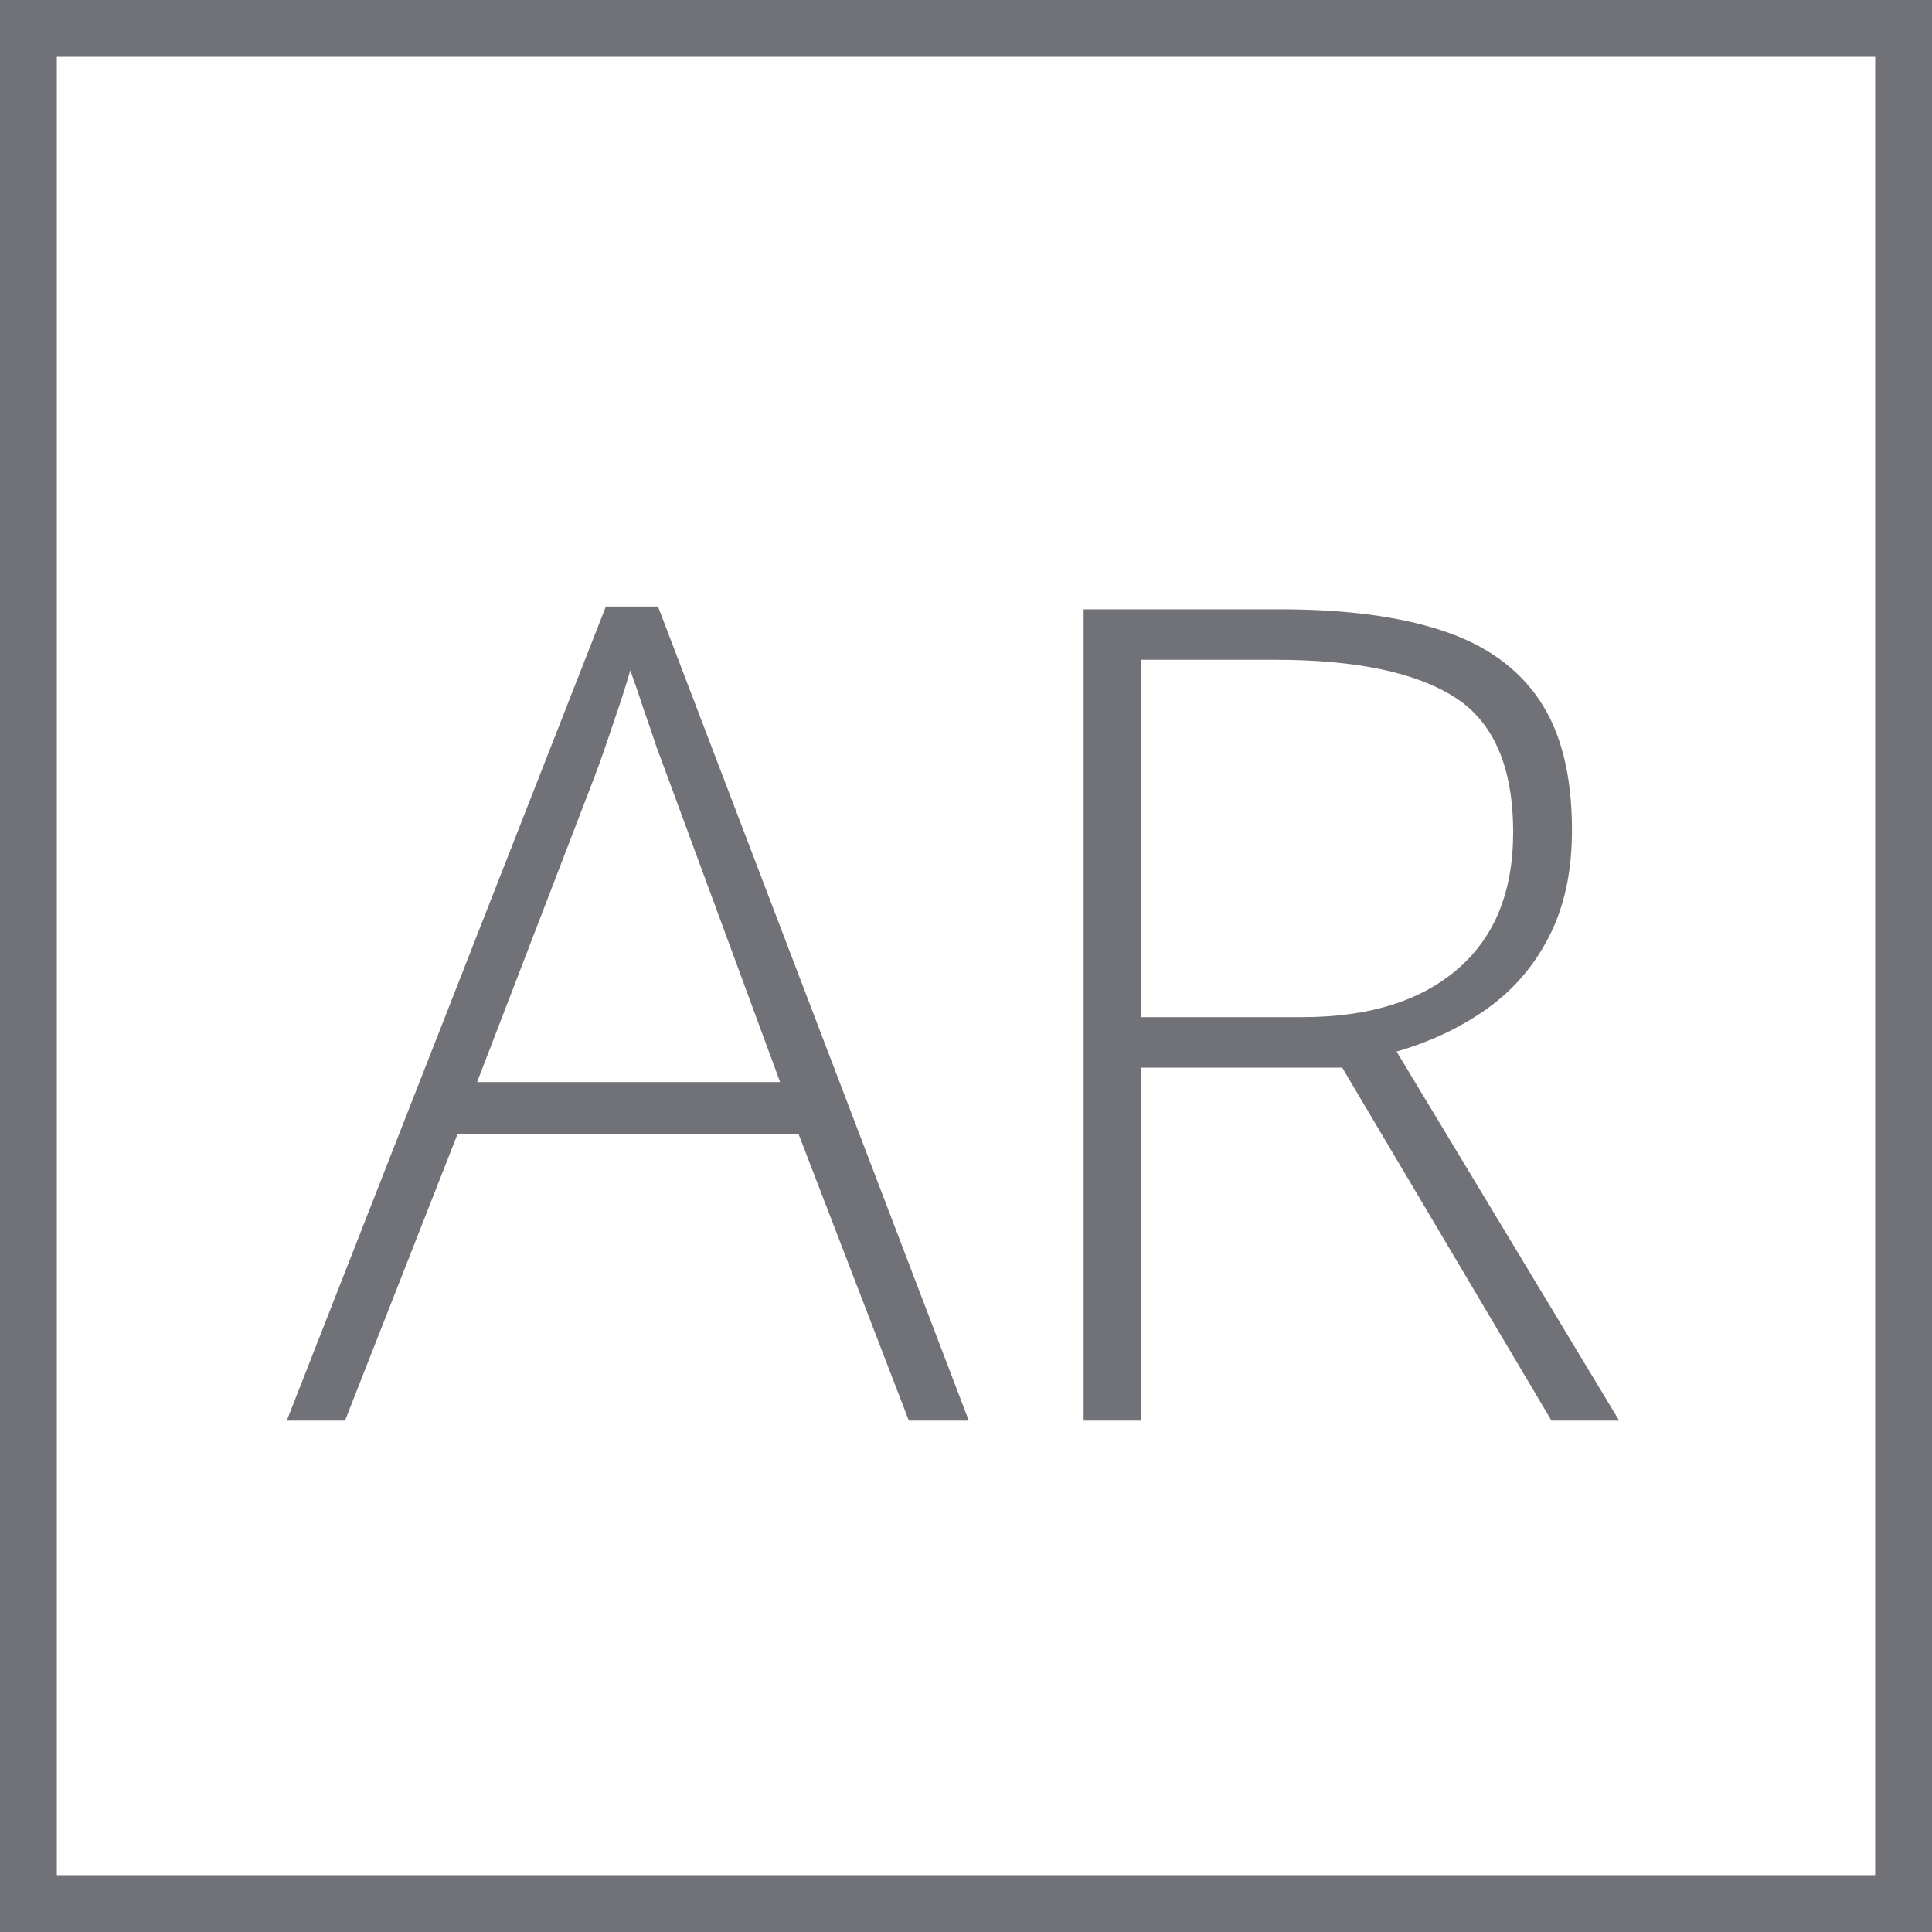
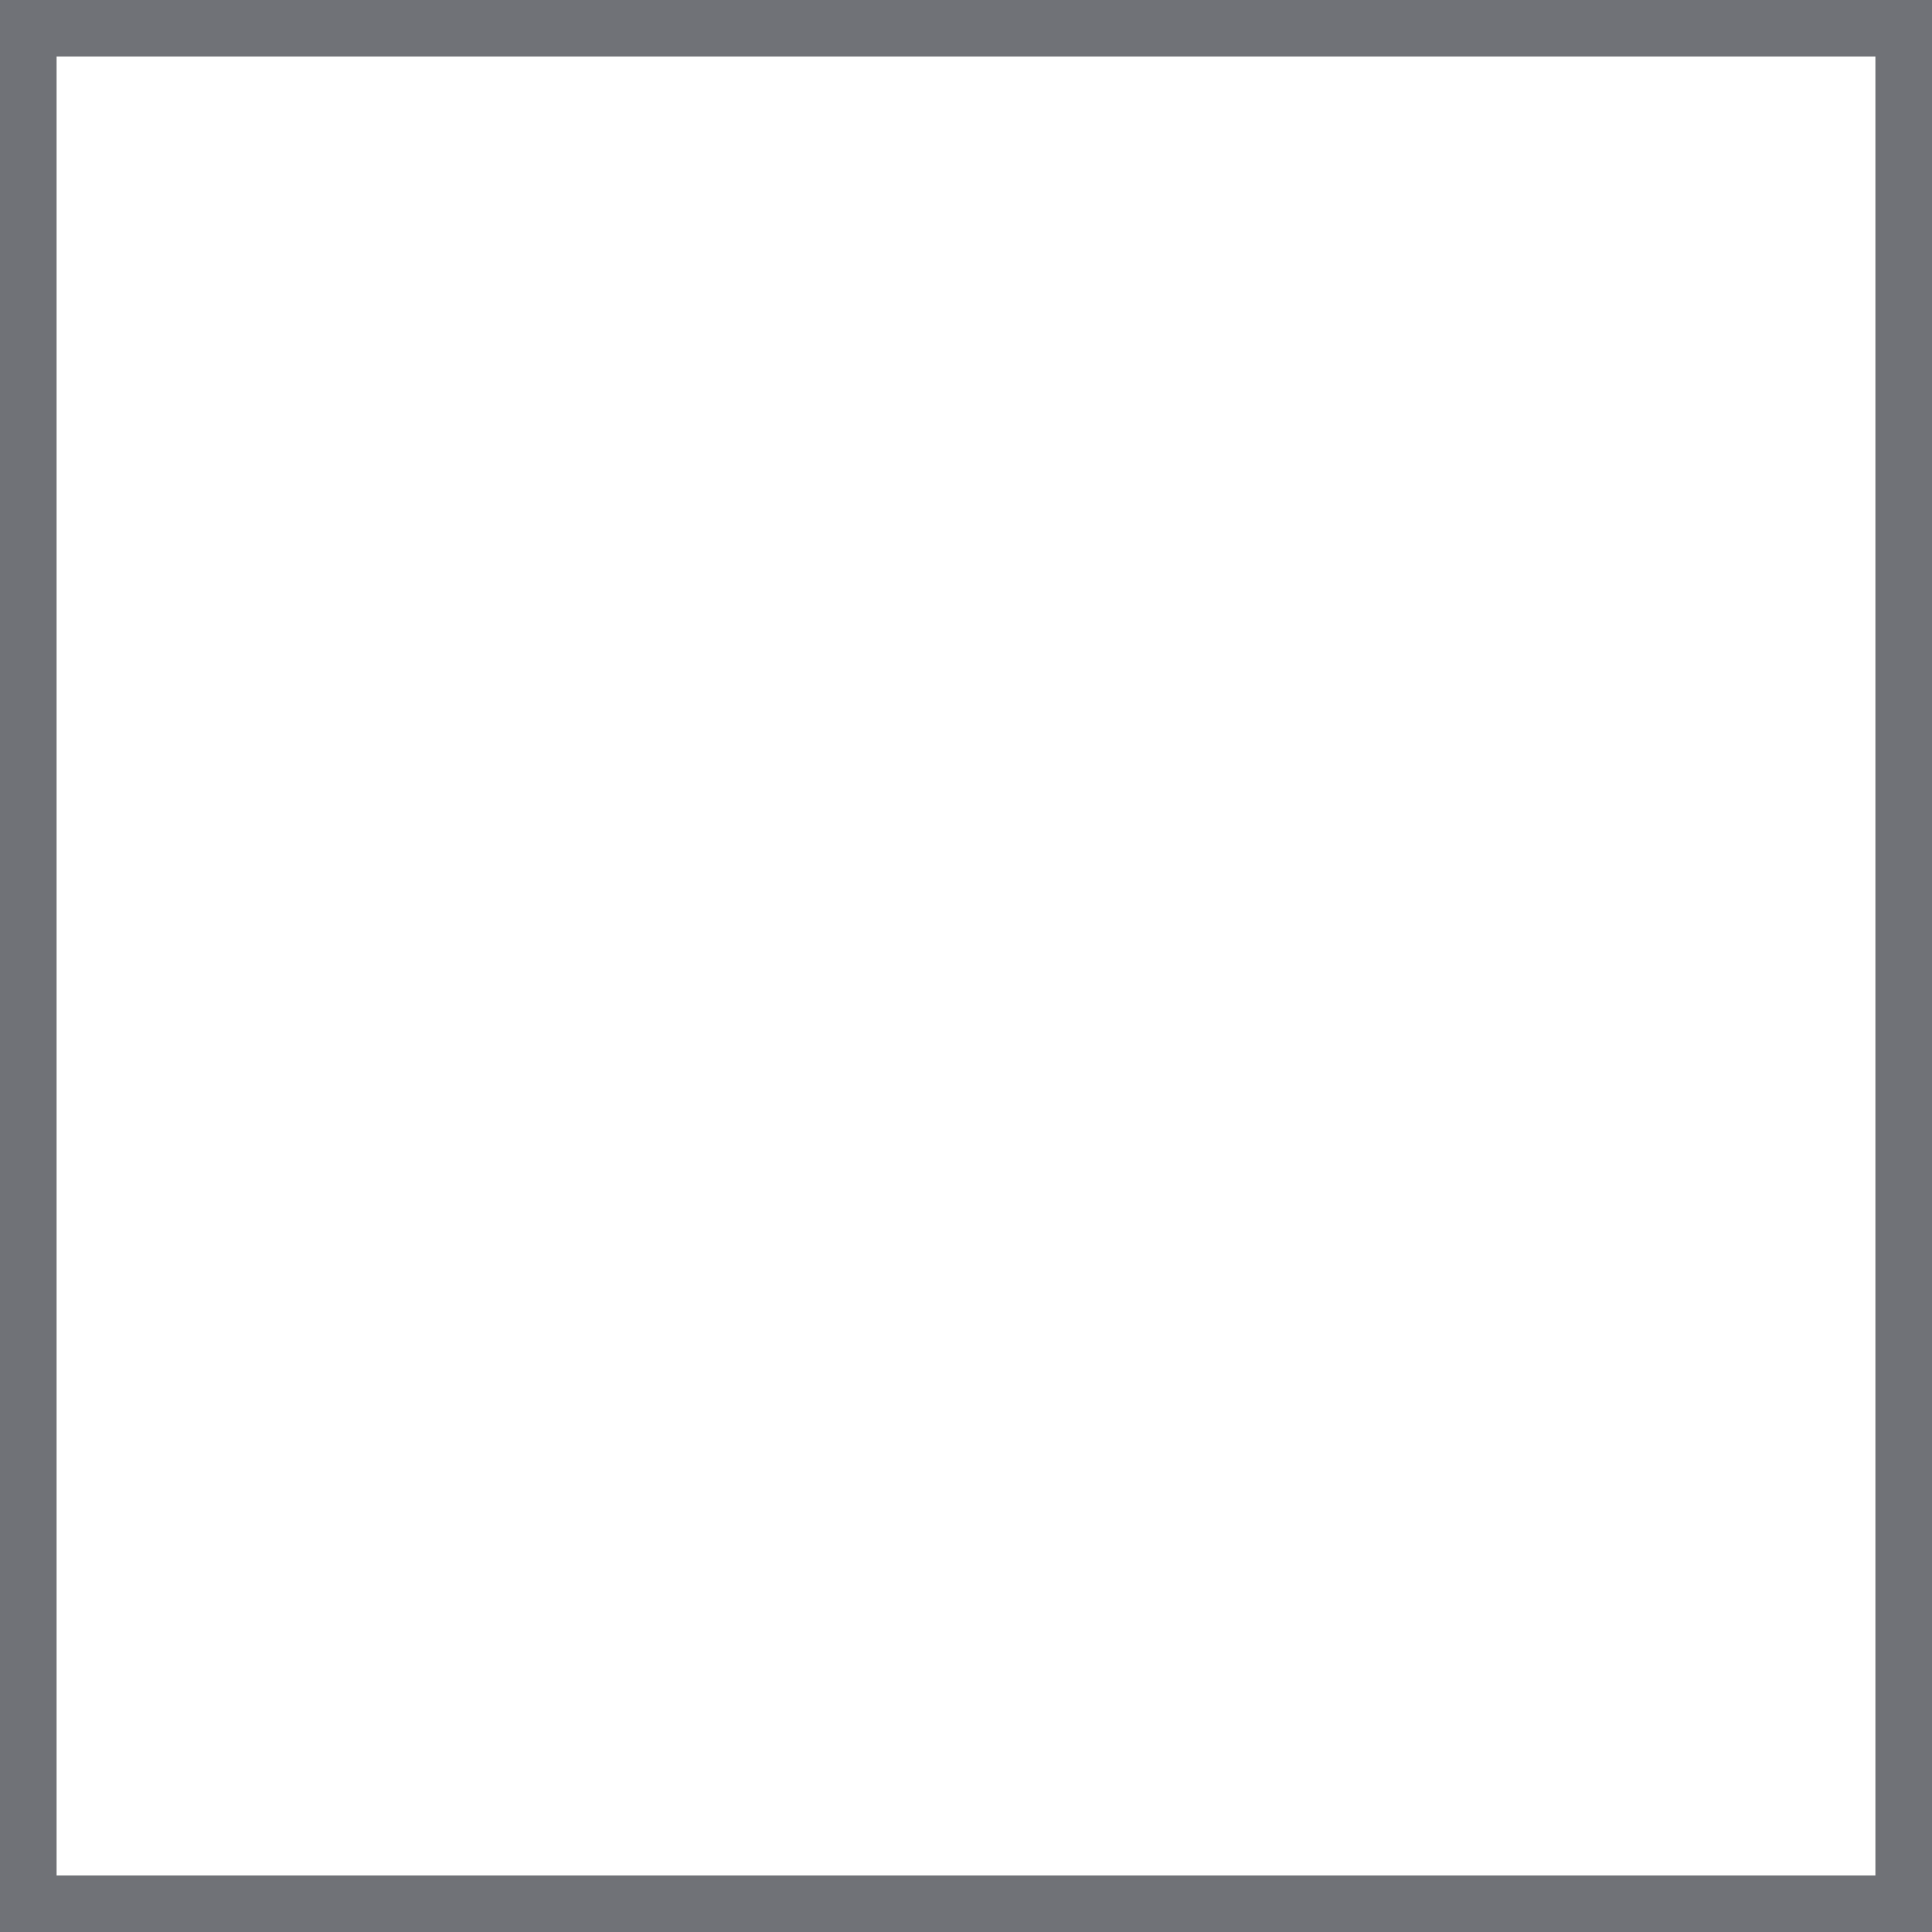
<svg xmlns="http://www.w3.org/2000/svg" width="34" height="34" viewBox="0 0 34 34" fill="none">
  <rect x="0.5" y="0.5" width="33" height="33" stroke="#707277" />
-   <path d="M15.994 25L14.051 19.951H8.055L6.072 25H5.047L10.662 10.674H11.58L17.049 25H15.994ZM13.729 19.043L11.756 13.691C11.704 13.555 11.639 13.379 11.56 13.164C11.489 12.949 11.411 12.721 11.326 12.48C11.248 12.24 11.17 12.012 11.092 11.797C11.027 12.025 10.955 12.253 10.877 12.48C10.799 12.708 10.724 12.93 10.652 13.145C10.581 13.353 10.512 13.542 10.447 13.711L8.396 19.043H13.729ZM22.537 10.723C23.67 10.723 24.614 10.846 25.369 11.094C26.131 11.341 26.704 11.748 27.088 12.315C27.472 12.881 27.664 13.646 27.664 14.609C27.664 15.332 27.531 15.954 27.264 16.475C27.003 16.989 26.642 17.412 26.18 17.744C25.717 18.076 25.184 18.33 24.578 18.506L28.494 25H27.303L23.621 18.789H20.076V25H19.07V10.723H22.537ZM22.439 11.611H20.076V17.9H22.918C24.083 17.9 24.991 17.62 25.643 17.061C26.3 16.501 26.629 15.697 26.629 14.648C26.629 13.496 26.284 12.702 25.594 12.266C24.904 11.829 23.852 11.611 22.439 11.611Z" fill="#707277" />
</svg>